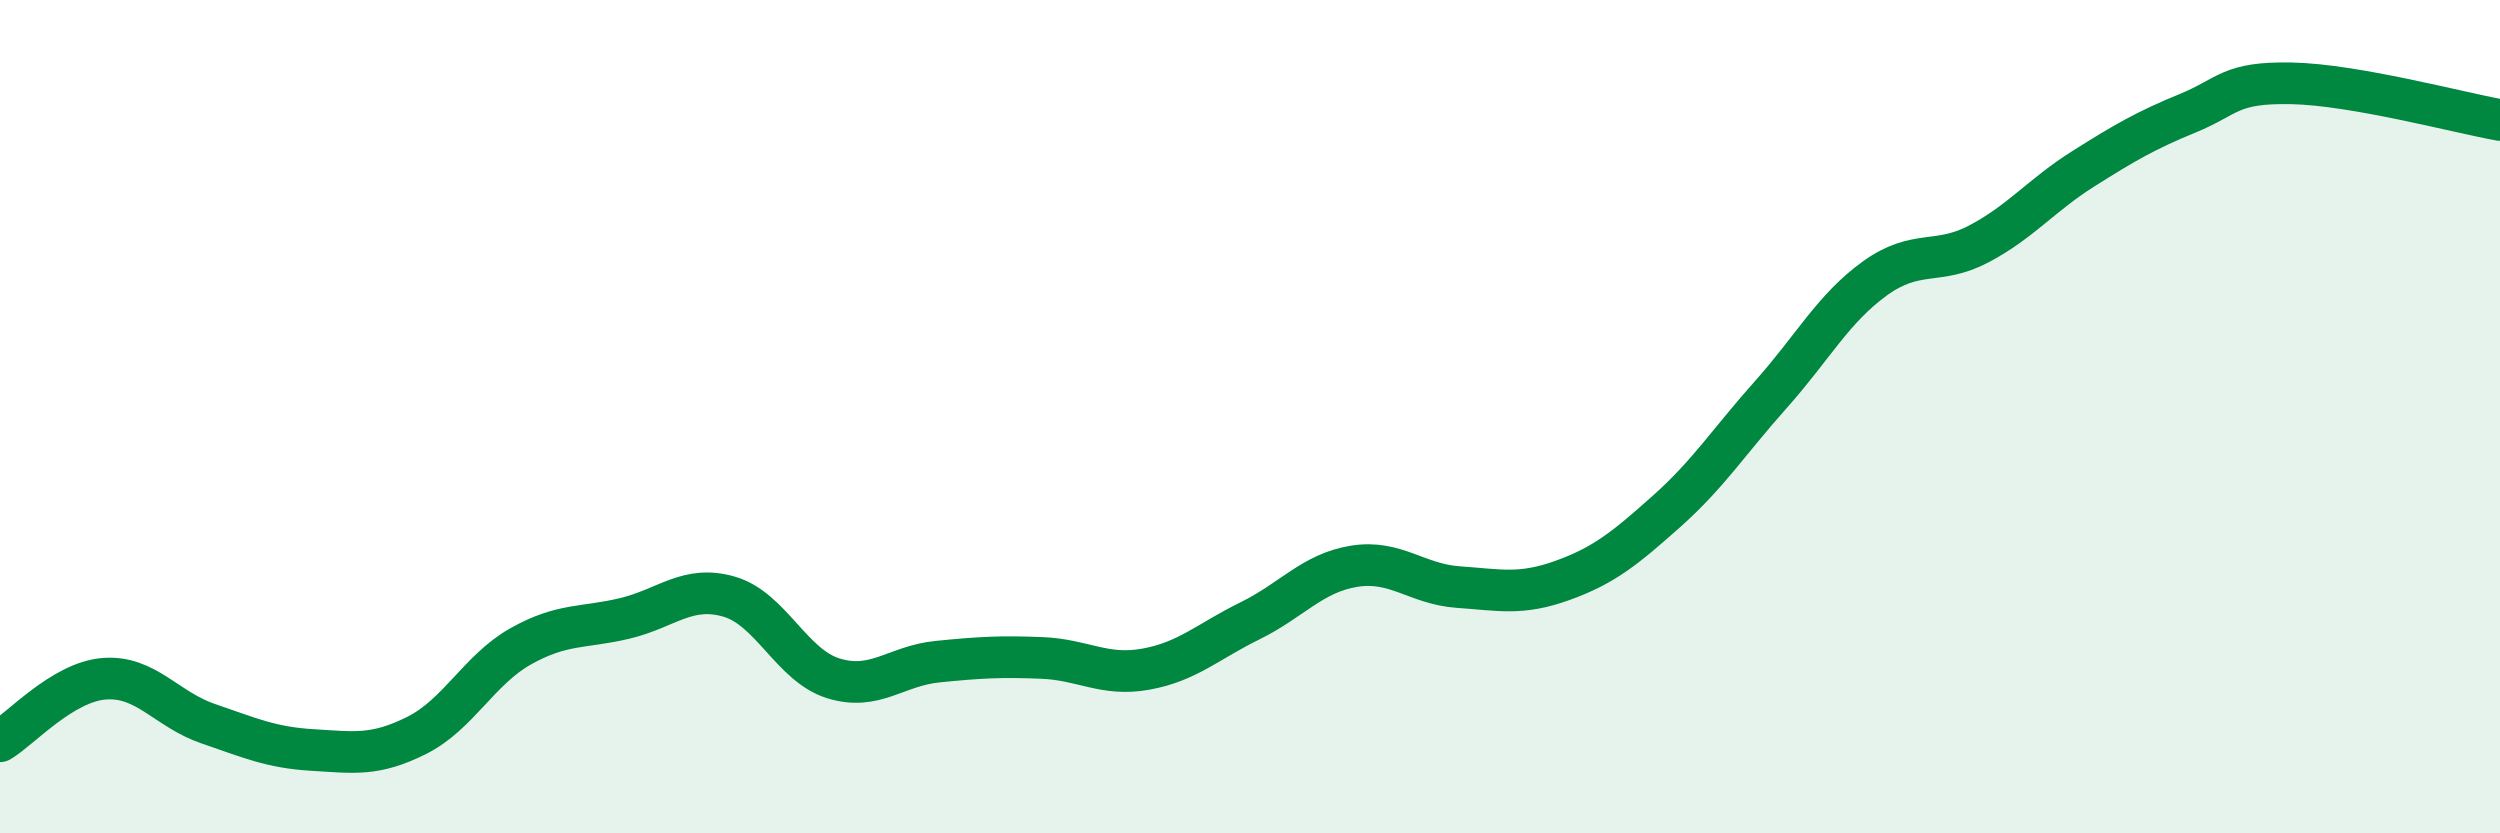
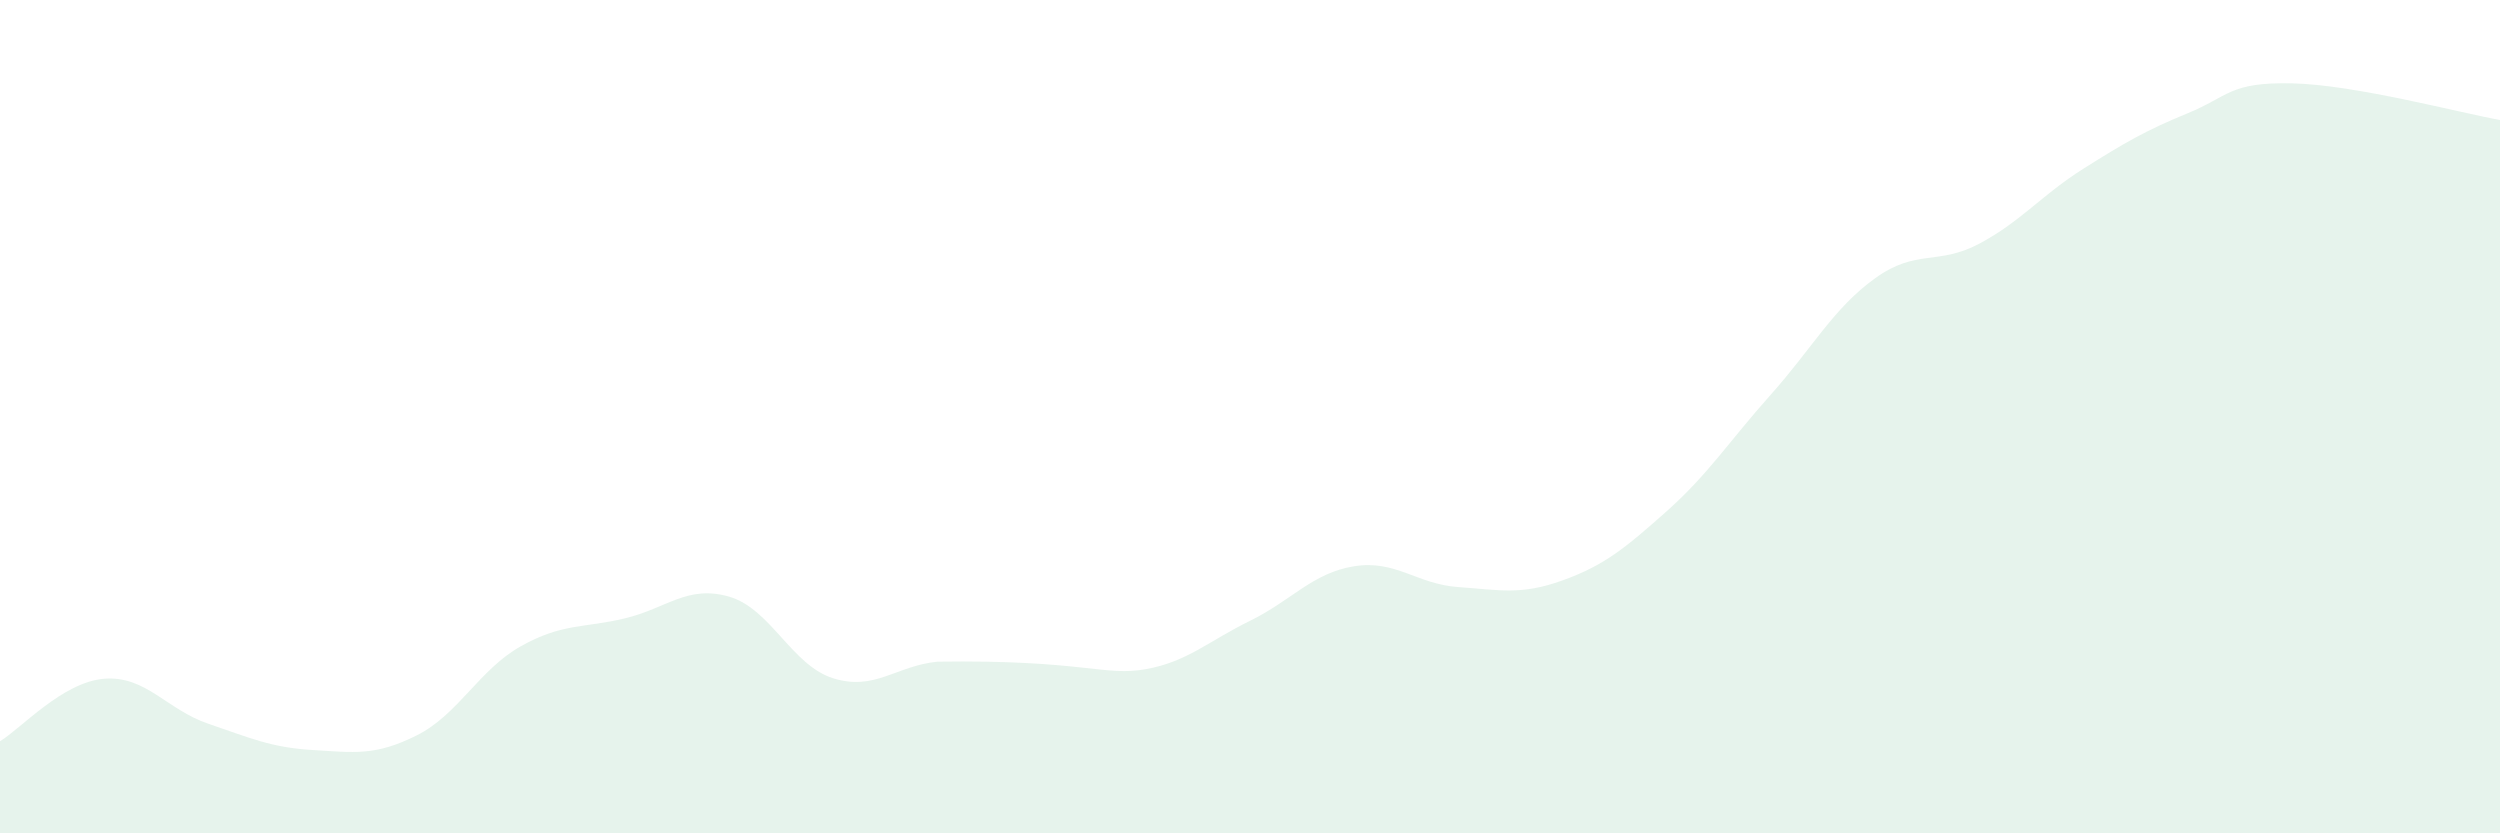
<svg xmlns="http://www.w3.org/2000/svg" width="60" height="20" viewBox="0 0 60 20">
-   <path d="M 0,17.79 C 0.5,17.49 1.5,16.37 2.5,16.29 C 3.5,16.21 4,17.03 5,17.37 C 6,17.71 6.5,17.94 7.5,18 C 8.5,18.06 9,18.15 10,17.65 C 11,17.15 11.5,16.07 12.5,15.51 C 13.5,14.95 14,15.08 15,14.84 C 16,14.6 16.5,14.03 17.5,14.32 C 18.5,14.61 19,15.97 20,16.28 C 21,16.59 21.5,15.98 22.5,15.88 C 23.5,15.78 24,15.75 25,15.79 C 26,15.83 26.5,16.24 27.5,16.06 C 28.5,15.88 29,15.39 30,14.9 C 31,14.41 31.5,13.75 32.5,13.59 C 33.5,13.43 34,14.02 35,14.09 C 36,14.16 36.5,14.29 37.5,13.93 C 38.5,13.57 39,13.16 40,12.27 C 41,11.38 41.5,10.59 42.5,9.47 C 43.5,8.35 44,7.4 45,6.68 C 46,5.96 46.5,6.38 47.5,5.85 C 48.5,5.32 49,4.68 50,4.05 C 51,3.42 51.5,3.13 52.5,2.72 C 53.5,2.31 53.5,1.97 55,2 C 56.5,2.03 59,2.7 60,2.88L60 20L0 20Z" fill="#008740" opacity="0.1" stroke-linecap="round" stroke-linejoin="round" />
-   <path d="M 0,17.79 C 0.5,17.49 1.5,16.37 2.5,16.29 C 3.5,16.21 4,17.03 5,17.37 C 6,17.71 6.5,17.94 7.5,18 C 8.5,18.06 9,18.15 10,17.65 C 11,17.15 11.5,16.07 12.5,15.51 C 13.5,14.95 14,15.08 15,14.84 C 16,14.6 16.5,14.03 17.5,14.32 C 18.5,14.61 19,15.97 20,16.28 C 21,16.59 21.5,15.98 22.5,15.88 C 23.5,15.78 24,15.75 25,15.79 C 26,15.83 26.5,16.24 27.5,16.06 C 28.5,15.88 29,15.39 30,14.9 C 31,14.41 31.5,13.75 32.5,13.59 C 33.5,13.43 34,14.02 35,14.09 C 36,14.16 36.5,14.29 37.5,13.93 C 38.5,13.57 39,13.16 40,12.27 C 41,11.38 41.5,10.59 42.5,9.47 C 43.5,8.35 44,7.4 45,6.68 C 46,5.96 46.5,6.38 47.5,5.85 C 48.5,5.32 49,4.68 50,4.05 C 51,3.42 51.5,3.13 52.5,2.72 C 53.5,2.31 53.5,1.97 55,2 C 56.5,2.03 59,2.7 60,2.88" stroke="#008740" stroke-width="1" fill="none" stroke-linecap="round" stroke-linejoin="round" />
+   <path d="M 0,17.79 C 0.5,17.49 1.5,16.37 2.5,16.29 C 3.5,16.21 4,17.03 5,17.37 C 6,17.71 6.5,17.94 7.5,18 C 8.5,18.06 9,18.15 10,17.65 C 11,17.15 11.5,16.07 12.5,15.51 C 13.5,14.95 14,15.08 15,14.84 C 16,14.6 16.5,14.03 17.5,14.32 C 18.5,14.61 19,15.97 20,16.28 C 21,16.59 21.5,15.98 22.5,15.88 C 26,15.83 26.5,16.24 27.5,16.06 C 28.5,15.88 29,15.39 30,14.9 C 31,14.41 31.5,13.75 32.5,13.59 C 33.5,13.43 34,14.02 35,14.09 C 36,14.16 36.5,14.29 37.5,13.93 C 38.5,13.57 39,13.16 40,12.27 C 41,11.38 41.5,10.59 42.5,9.47 C 43.5,8.35 44,7.4 45,6.68 C 46,5.96 46.5,6.38 47.5,5.85 C 48.5,5.32 49,4.68 50,4.05 C 51,3.42 51.5,3.13 52.5,2.72 C 53.5,2.31 53.5,1.97 55,2 C 56.5,2.03 59,2.7 60,2.88L60 20L0 20Z" fill="#008740" opacity="0.1" stroke-linecap="round" stroke-linejoin="round" />
</svg>